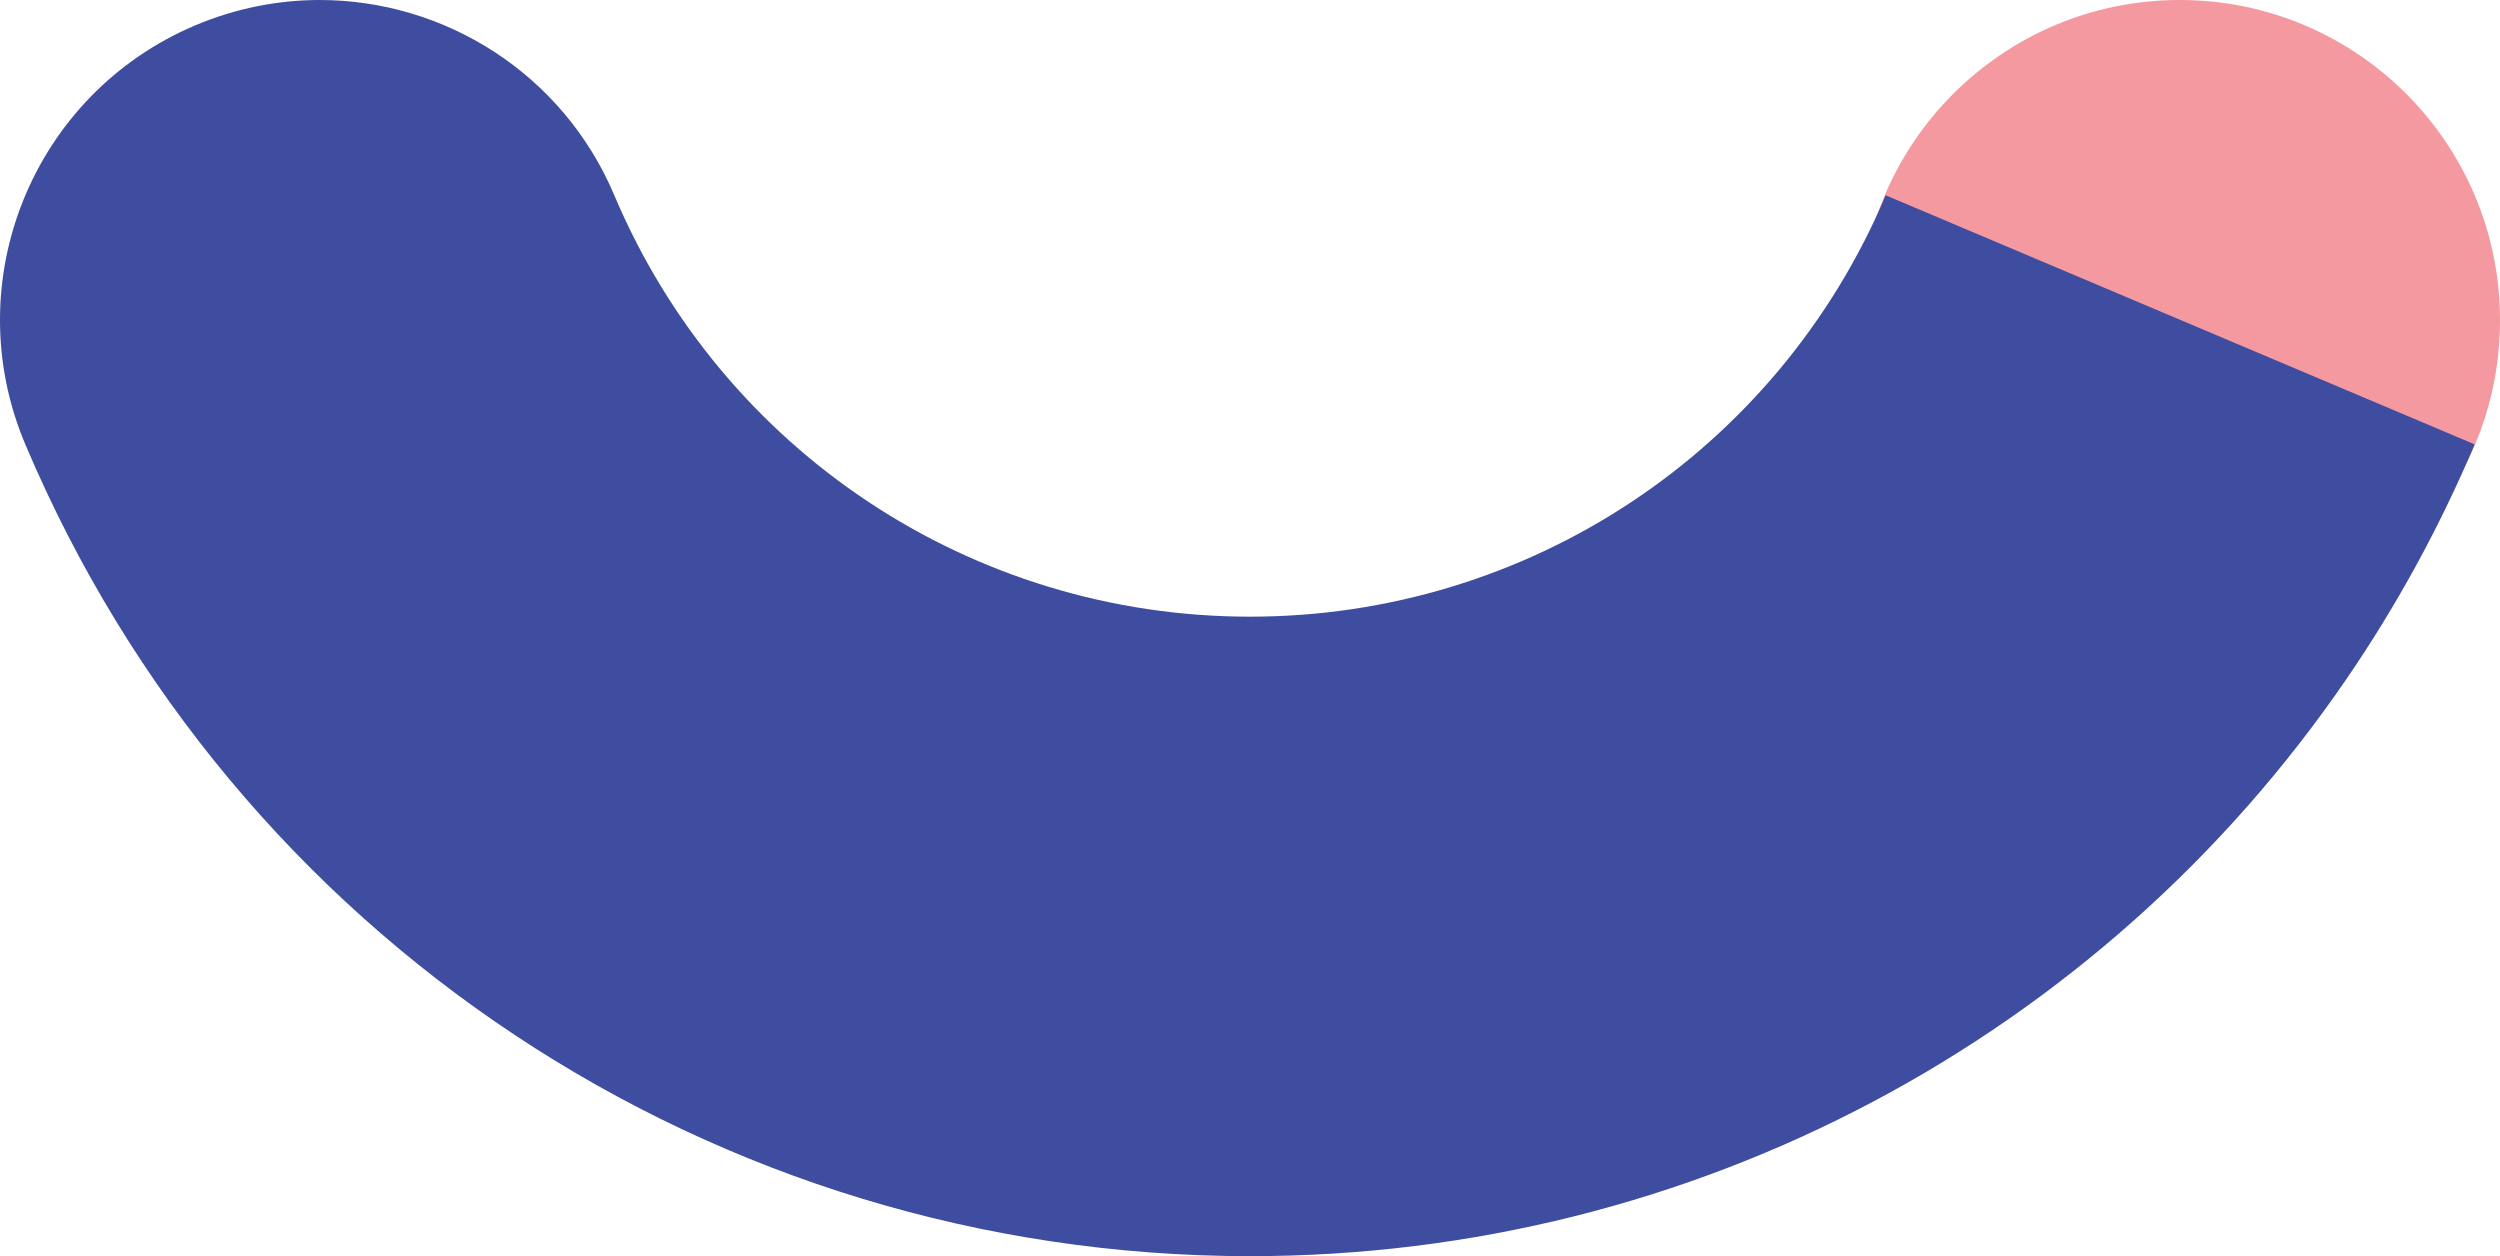
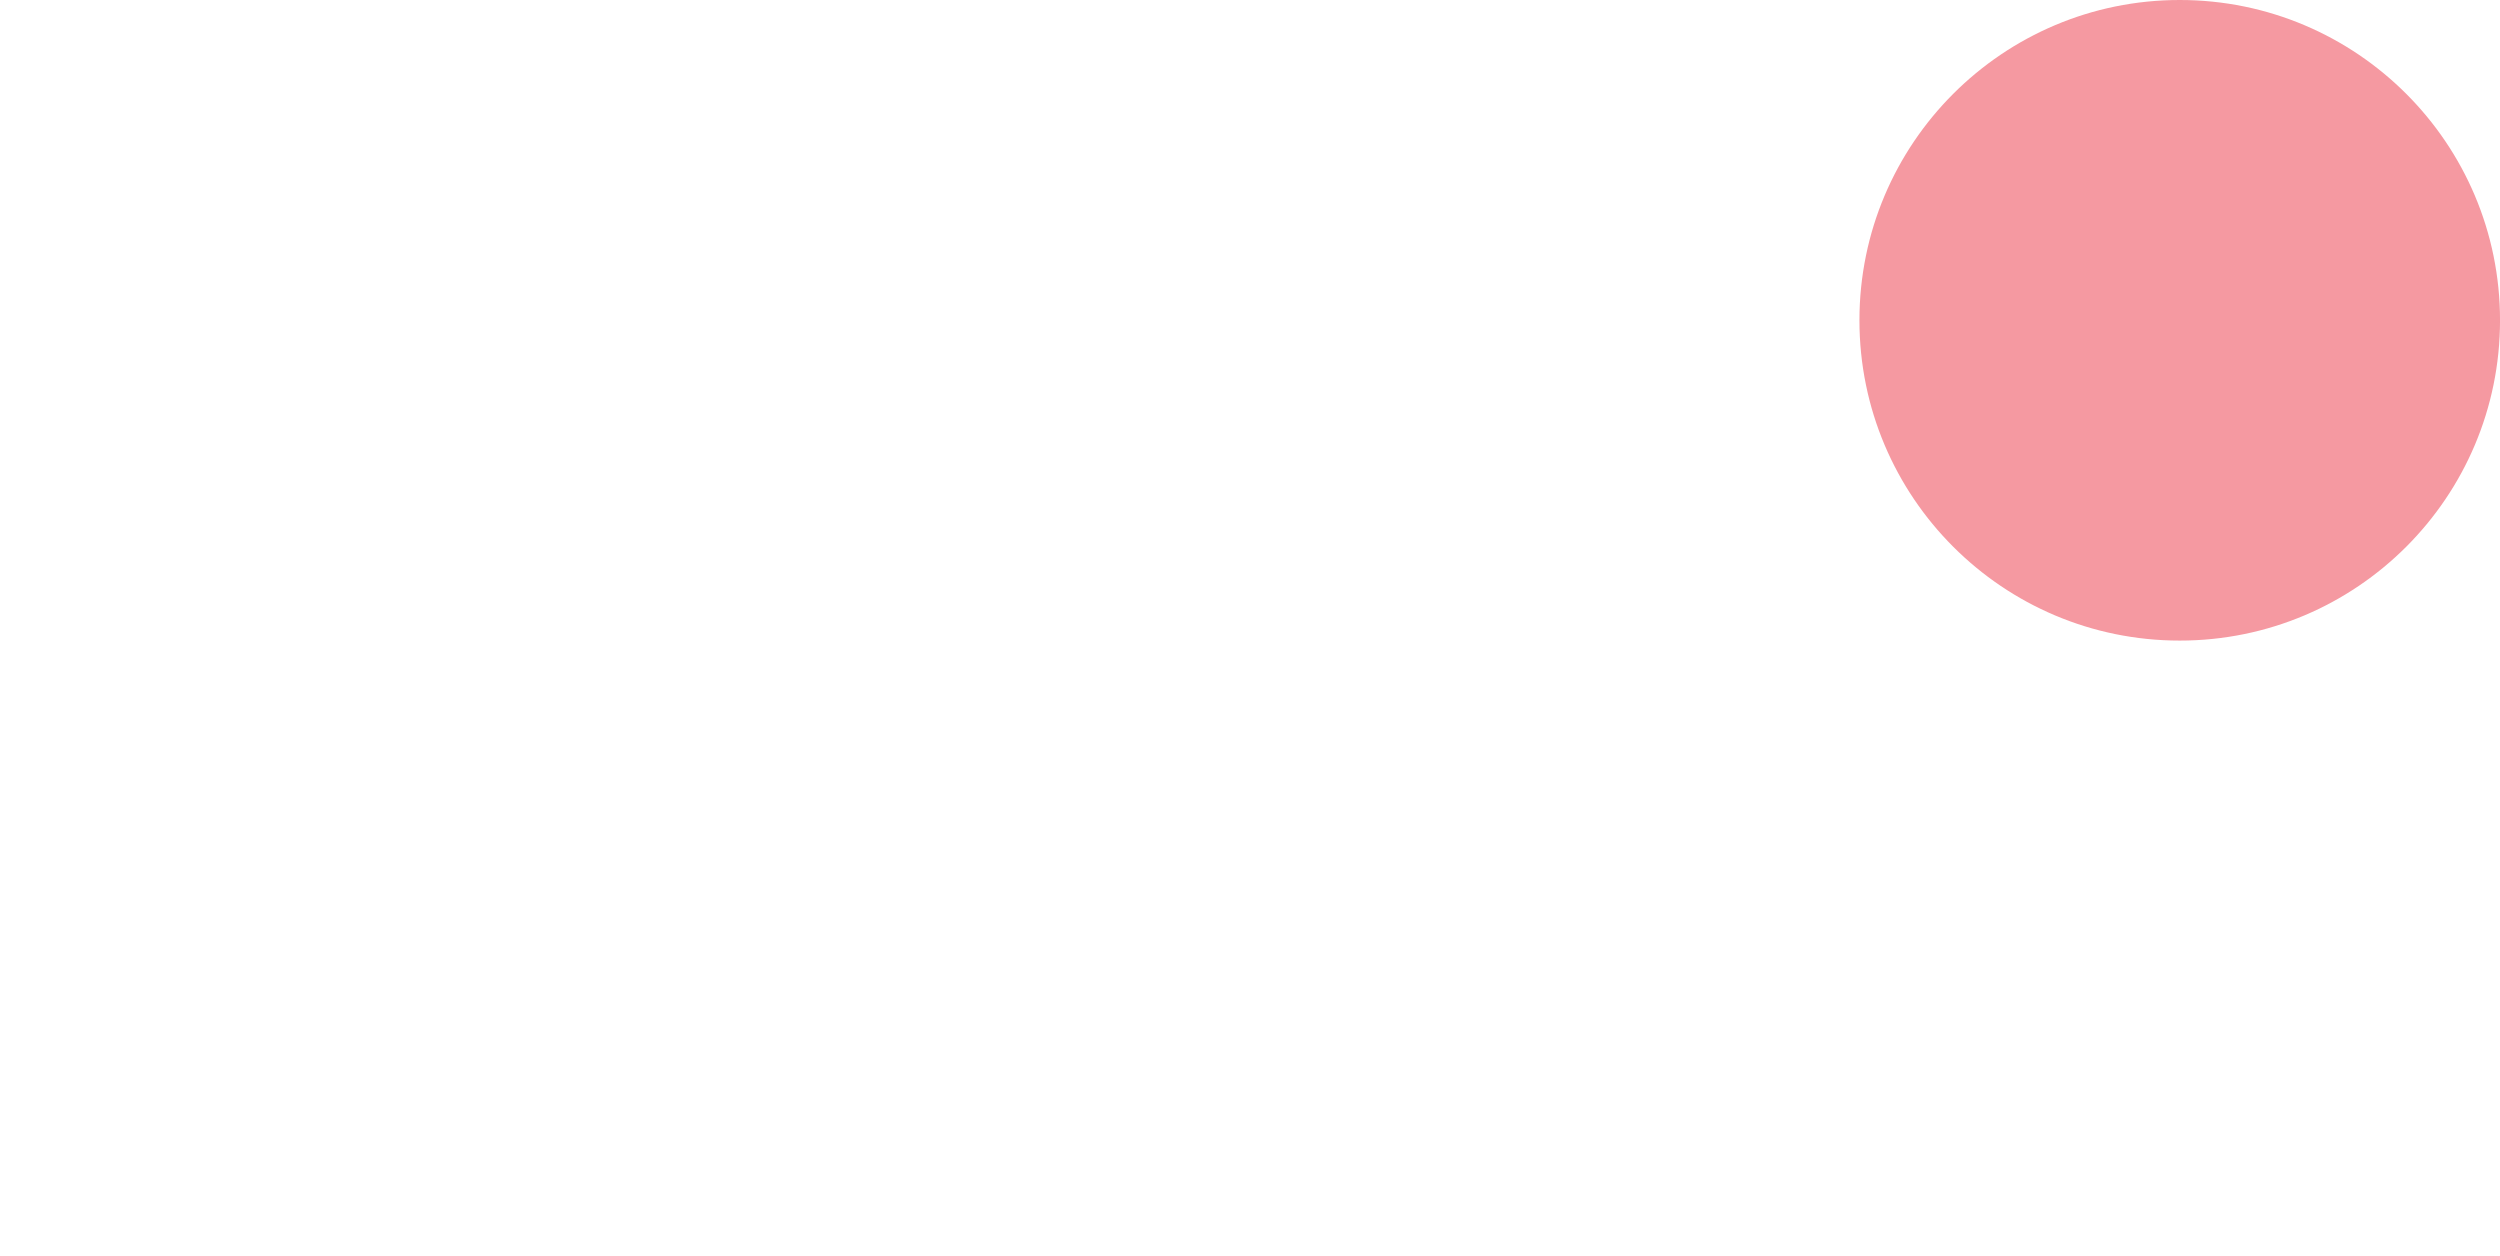
<svg xmlns="http://www.w3.org/2000/svg" version="1.1" id="Layer_1" x="0px" y="0px" viewBox="0 0 105.263 52.891" style="enable-background:new 0 0 105.263 52.891;" xml:space="preserve">
  <style type="text/css">
	.st0{fill:#48BEAD;}
	.st1{fill:#F599A1;}
	.st2{fill:#F3C916;}
	.st3{fill:#A587BD;}
	.st4{fill:#3F4DA0;}
	.st5{fill:#5367AF;}
</style>
  <g>
    <g>
      <g>
        <circle class="st1" cx="91.778" cy="13.486" r="13.486" />
      </g>
    </g>
    <g>
-       <path class="st4" d="M104.196,18.711c-1.489,3.52-3.307,6.828-5.409,9.896c-10.301,15.03-27.435,24.284-46.156,24.284    c-22.543,0-42.783-13.416-51.565-34.18C-1.829,11.863,1.374,3.964,8.222,1.067C9.934,0.344,11.712,0.001,13.461,0    c5.247,0,10.233,3.086,12.405,8.223c4.559,10.778,15.065,17.742,26.765,17.742s22.207-6.964,26.766-17.742L104.196,18.711z" />
-     </g>
+       </g>
  </g>
</svg>